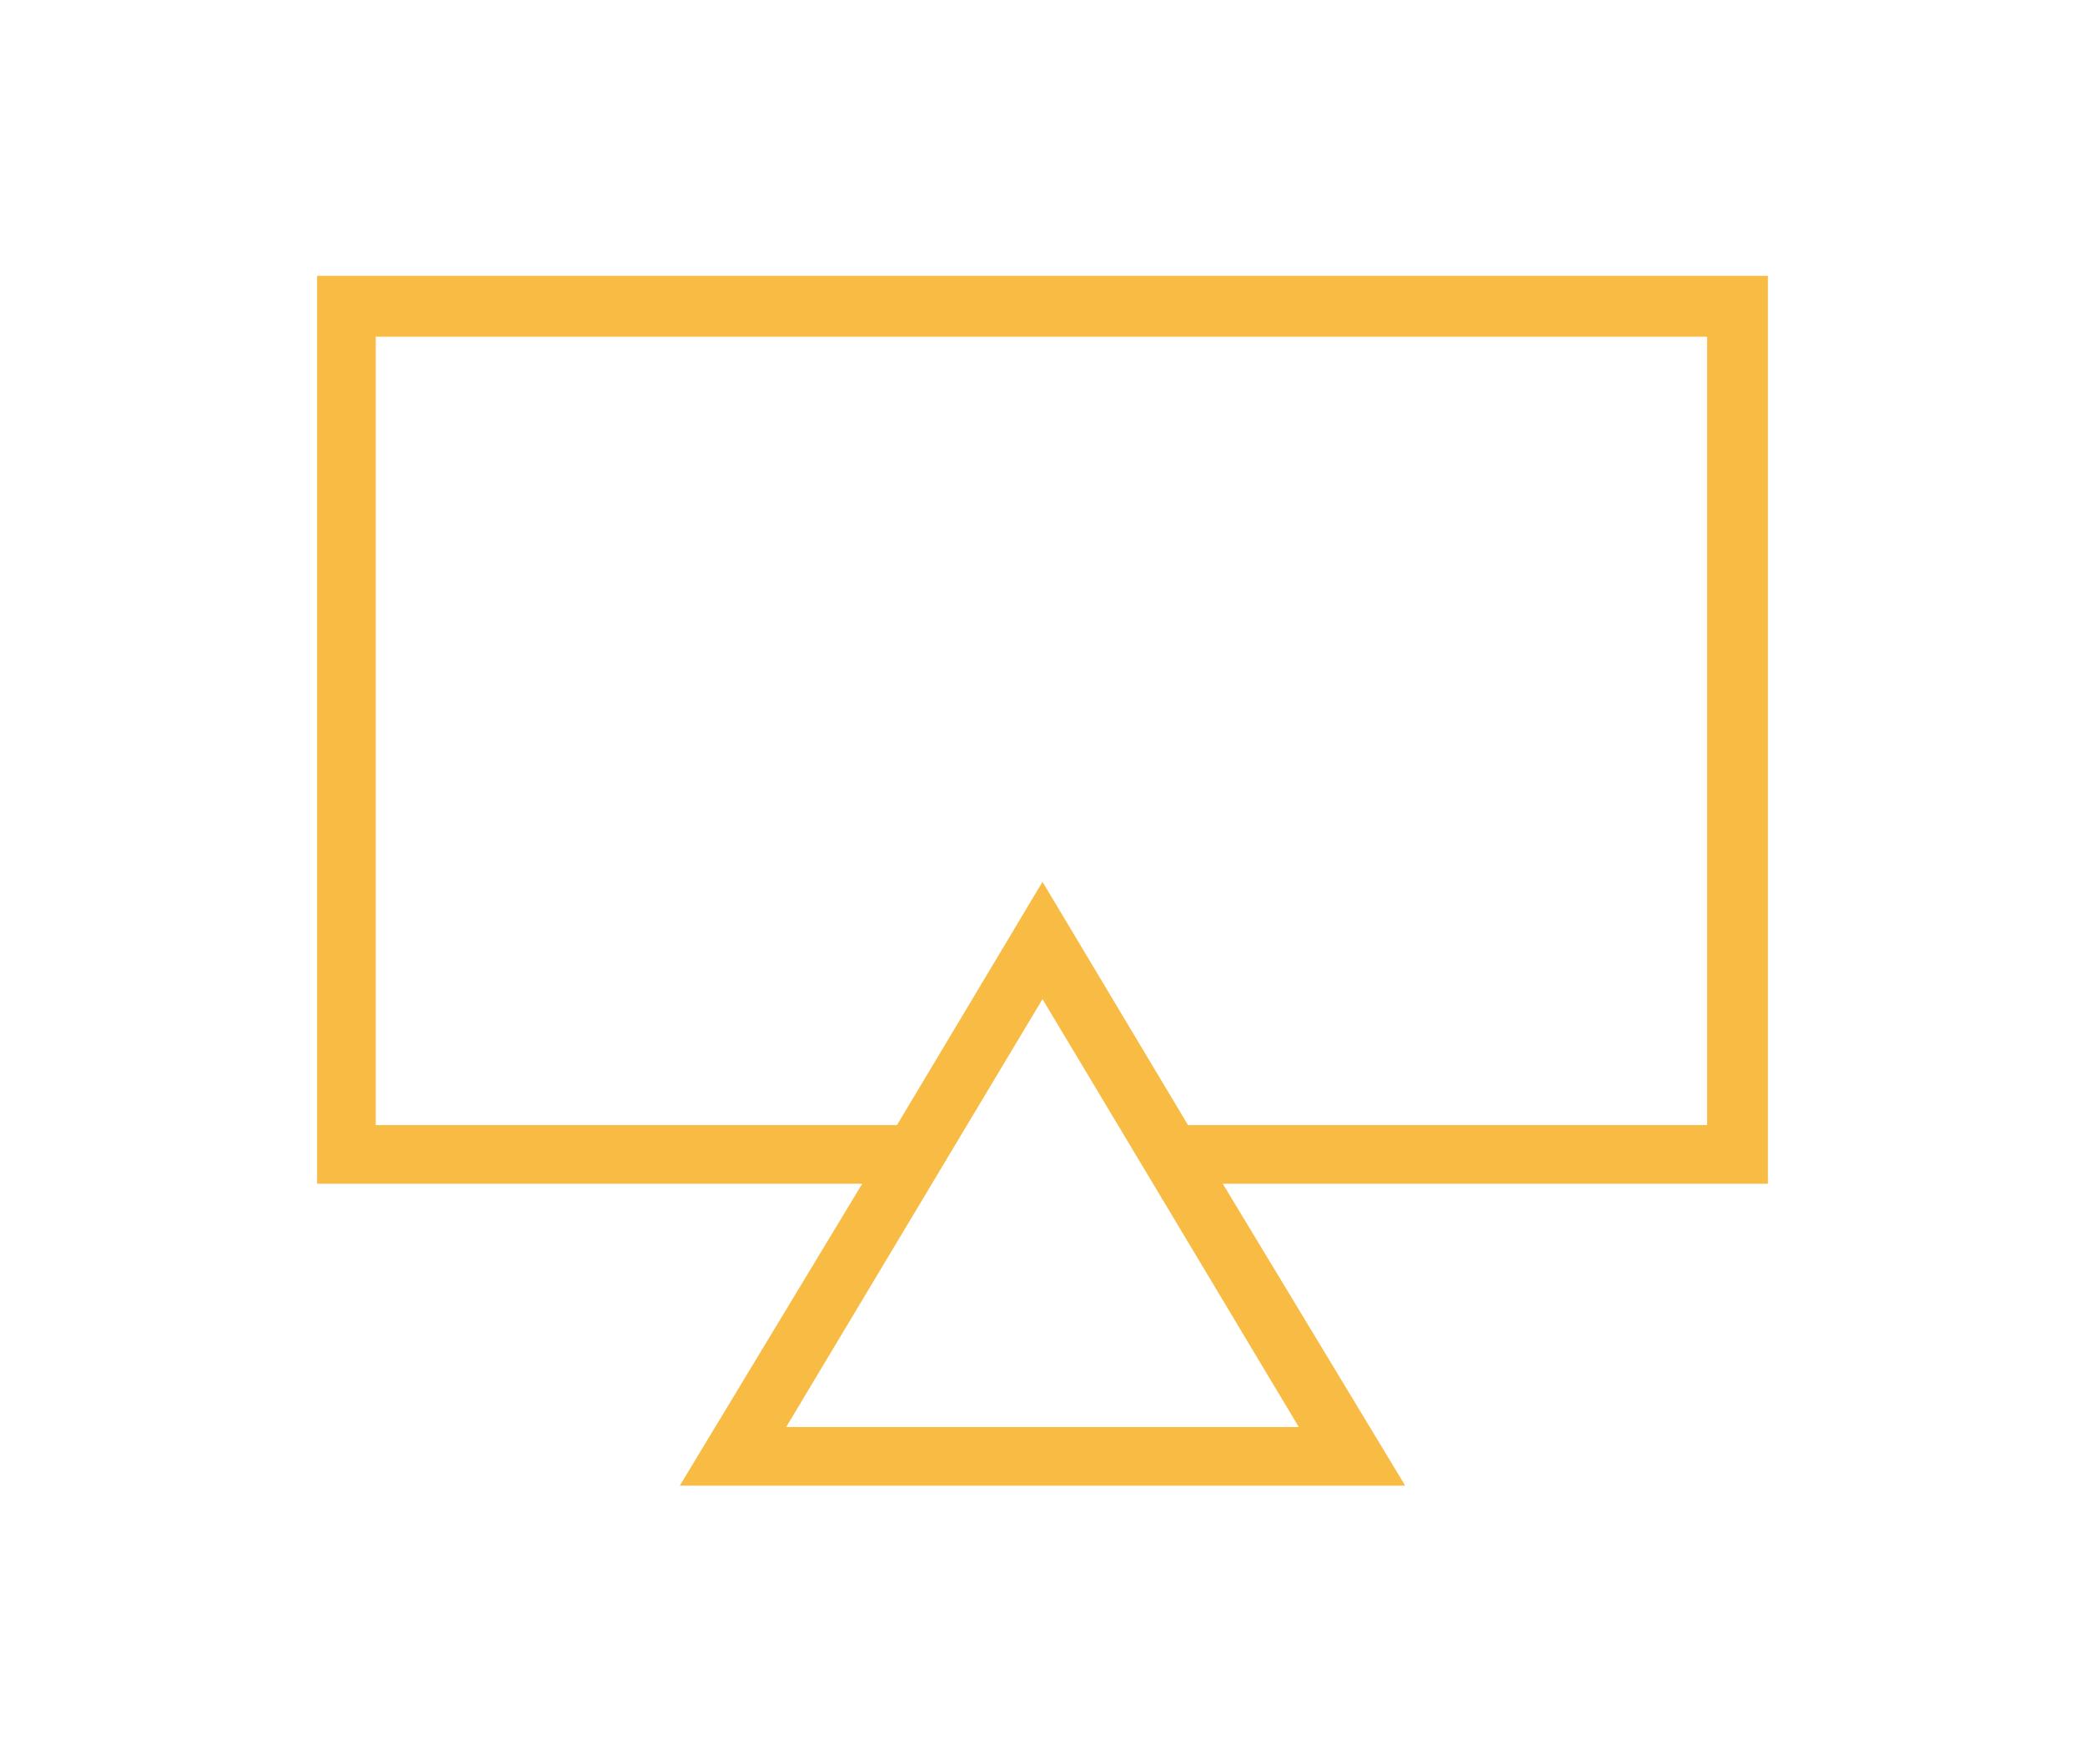
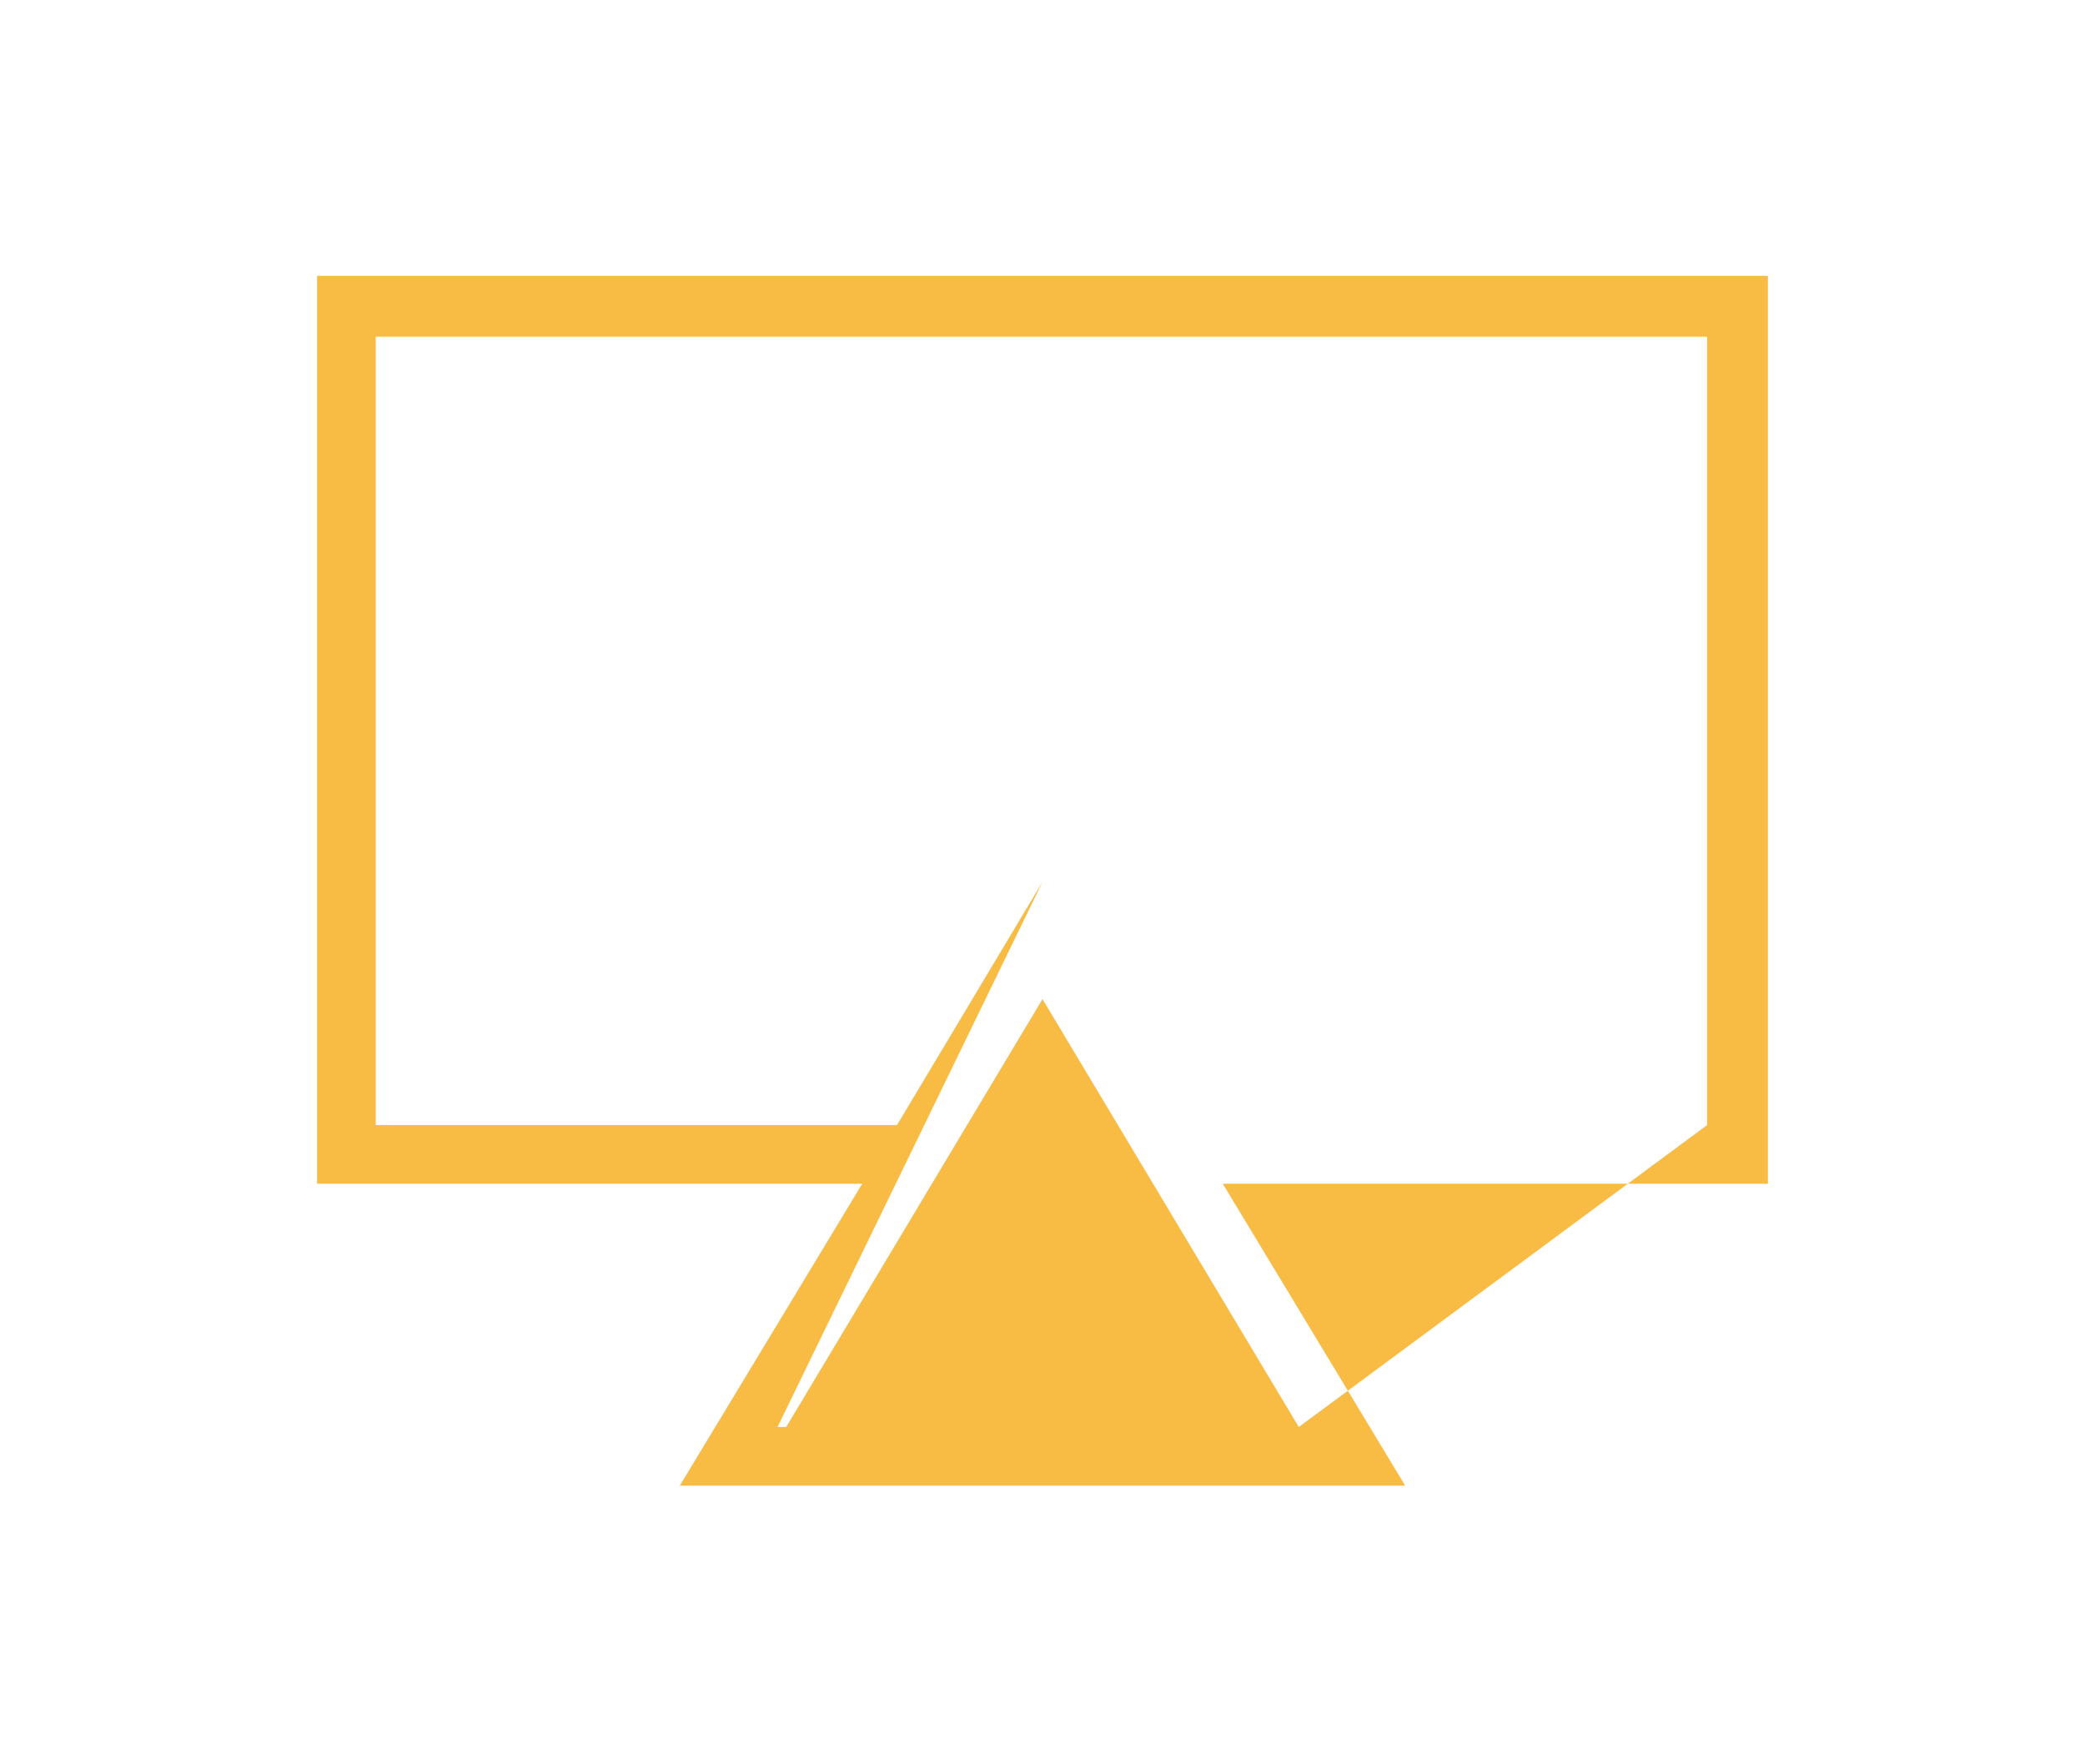
<svg xmlns="http://www.w3.org/2000/svg" version="1.1" id="Capa_1" x="0px" y="0px" viewBox="0 0 96 81.2" style="enable-background:new 0 0 96 81.2;" xml:space="preserve">
  <style type="text/css">
	.st0{fill-rule:evenodd;clip-rule:evenodd;fill:#F8BB44;}
</style>
  <g id="icon_295_4_">
-     <path id="XMLID_7741_" class="st0" d="M81.4,12.7H14.6v41.8h25.1l-8.4,13.9h33.4l-8.4-13.9h25.1V12.7z M59.8,65.7H36.2L48,46   L59.8,65.7z M78.7,51.8h-24L48,40.6l-6.7,11.2h-24V15.5h61.3V51.8z" />
+     <path id="XMLID_7741_" class="st0" d="M81.4,12.7H14.6v41.8h25.1l-8.4,13.9h33.4l-8.4-13.9h25.1V12.7z M59.8,65.7H36.2L48,46   L59.8,65.7z h-24L48,40.6l-6.7,11.2h-24V15.5h61.3V51.8z" />
  </g>
</svg>